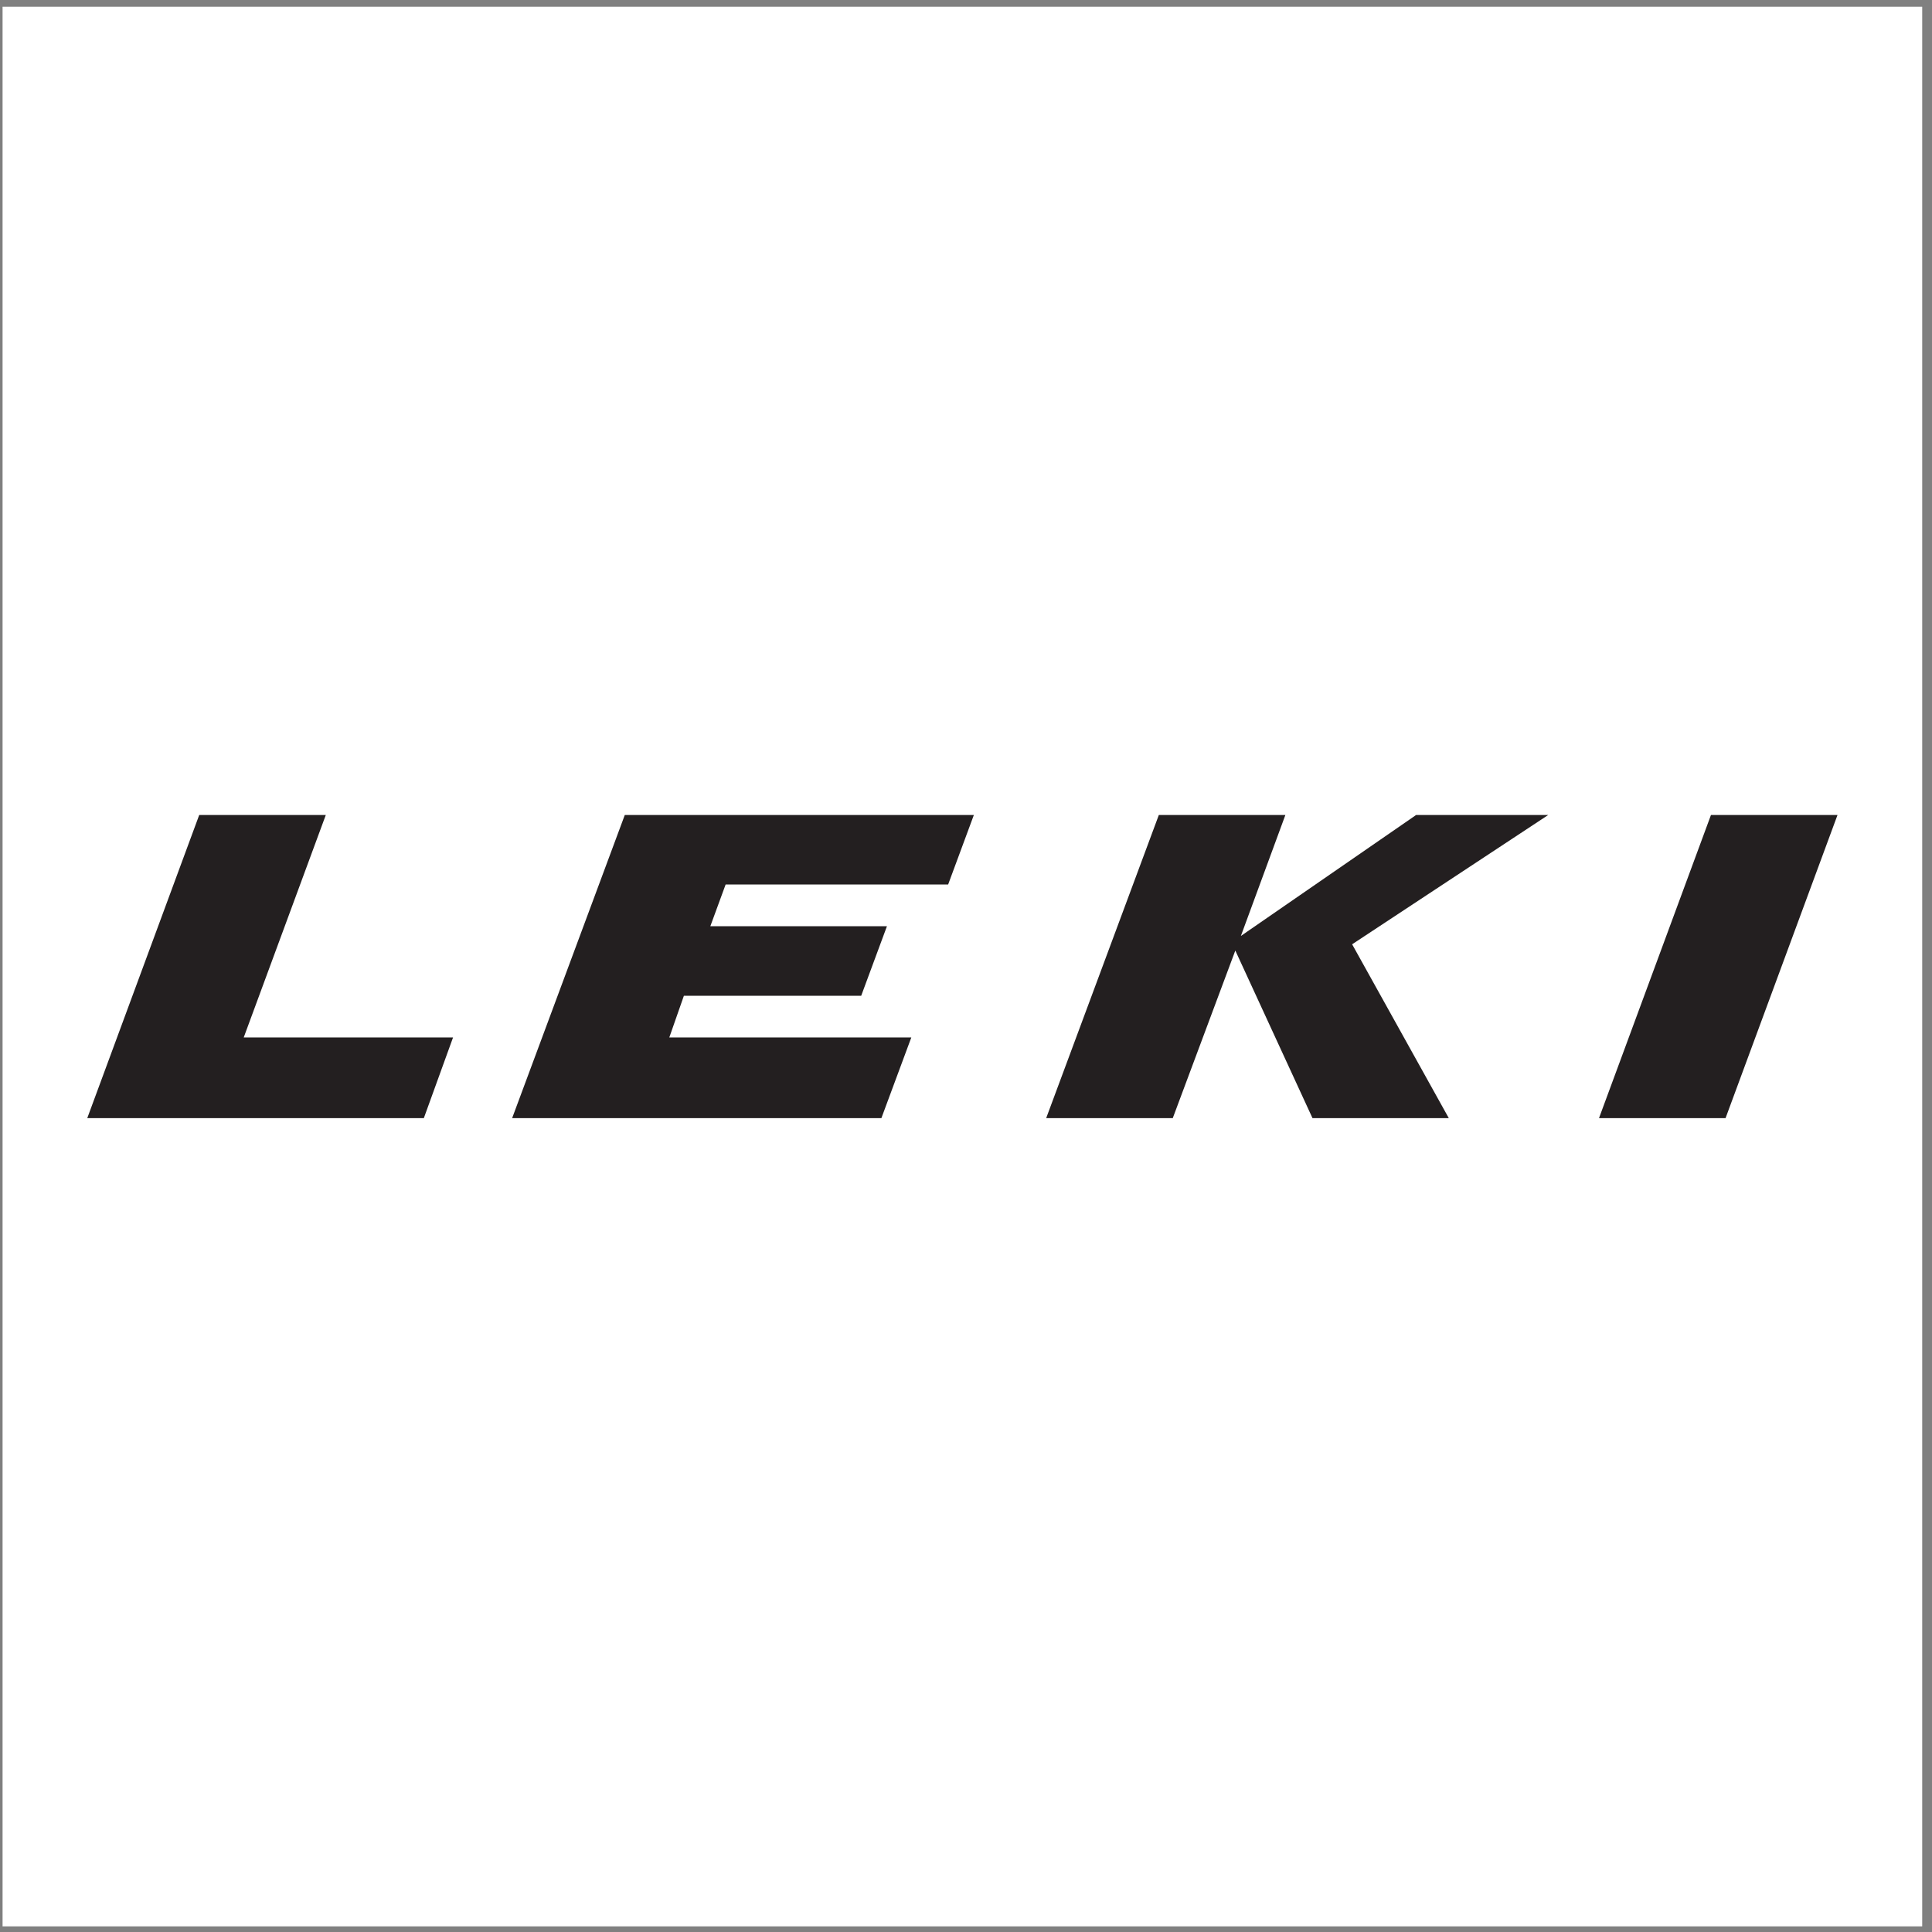
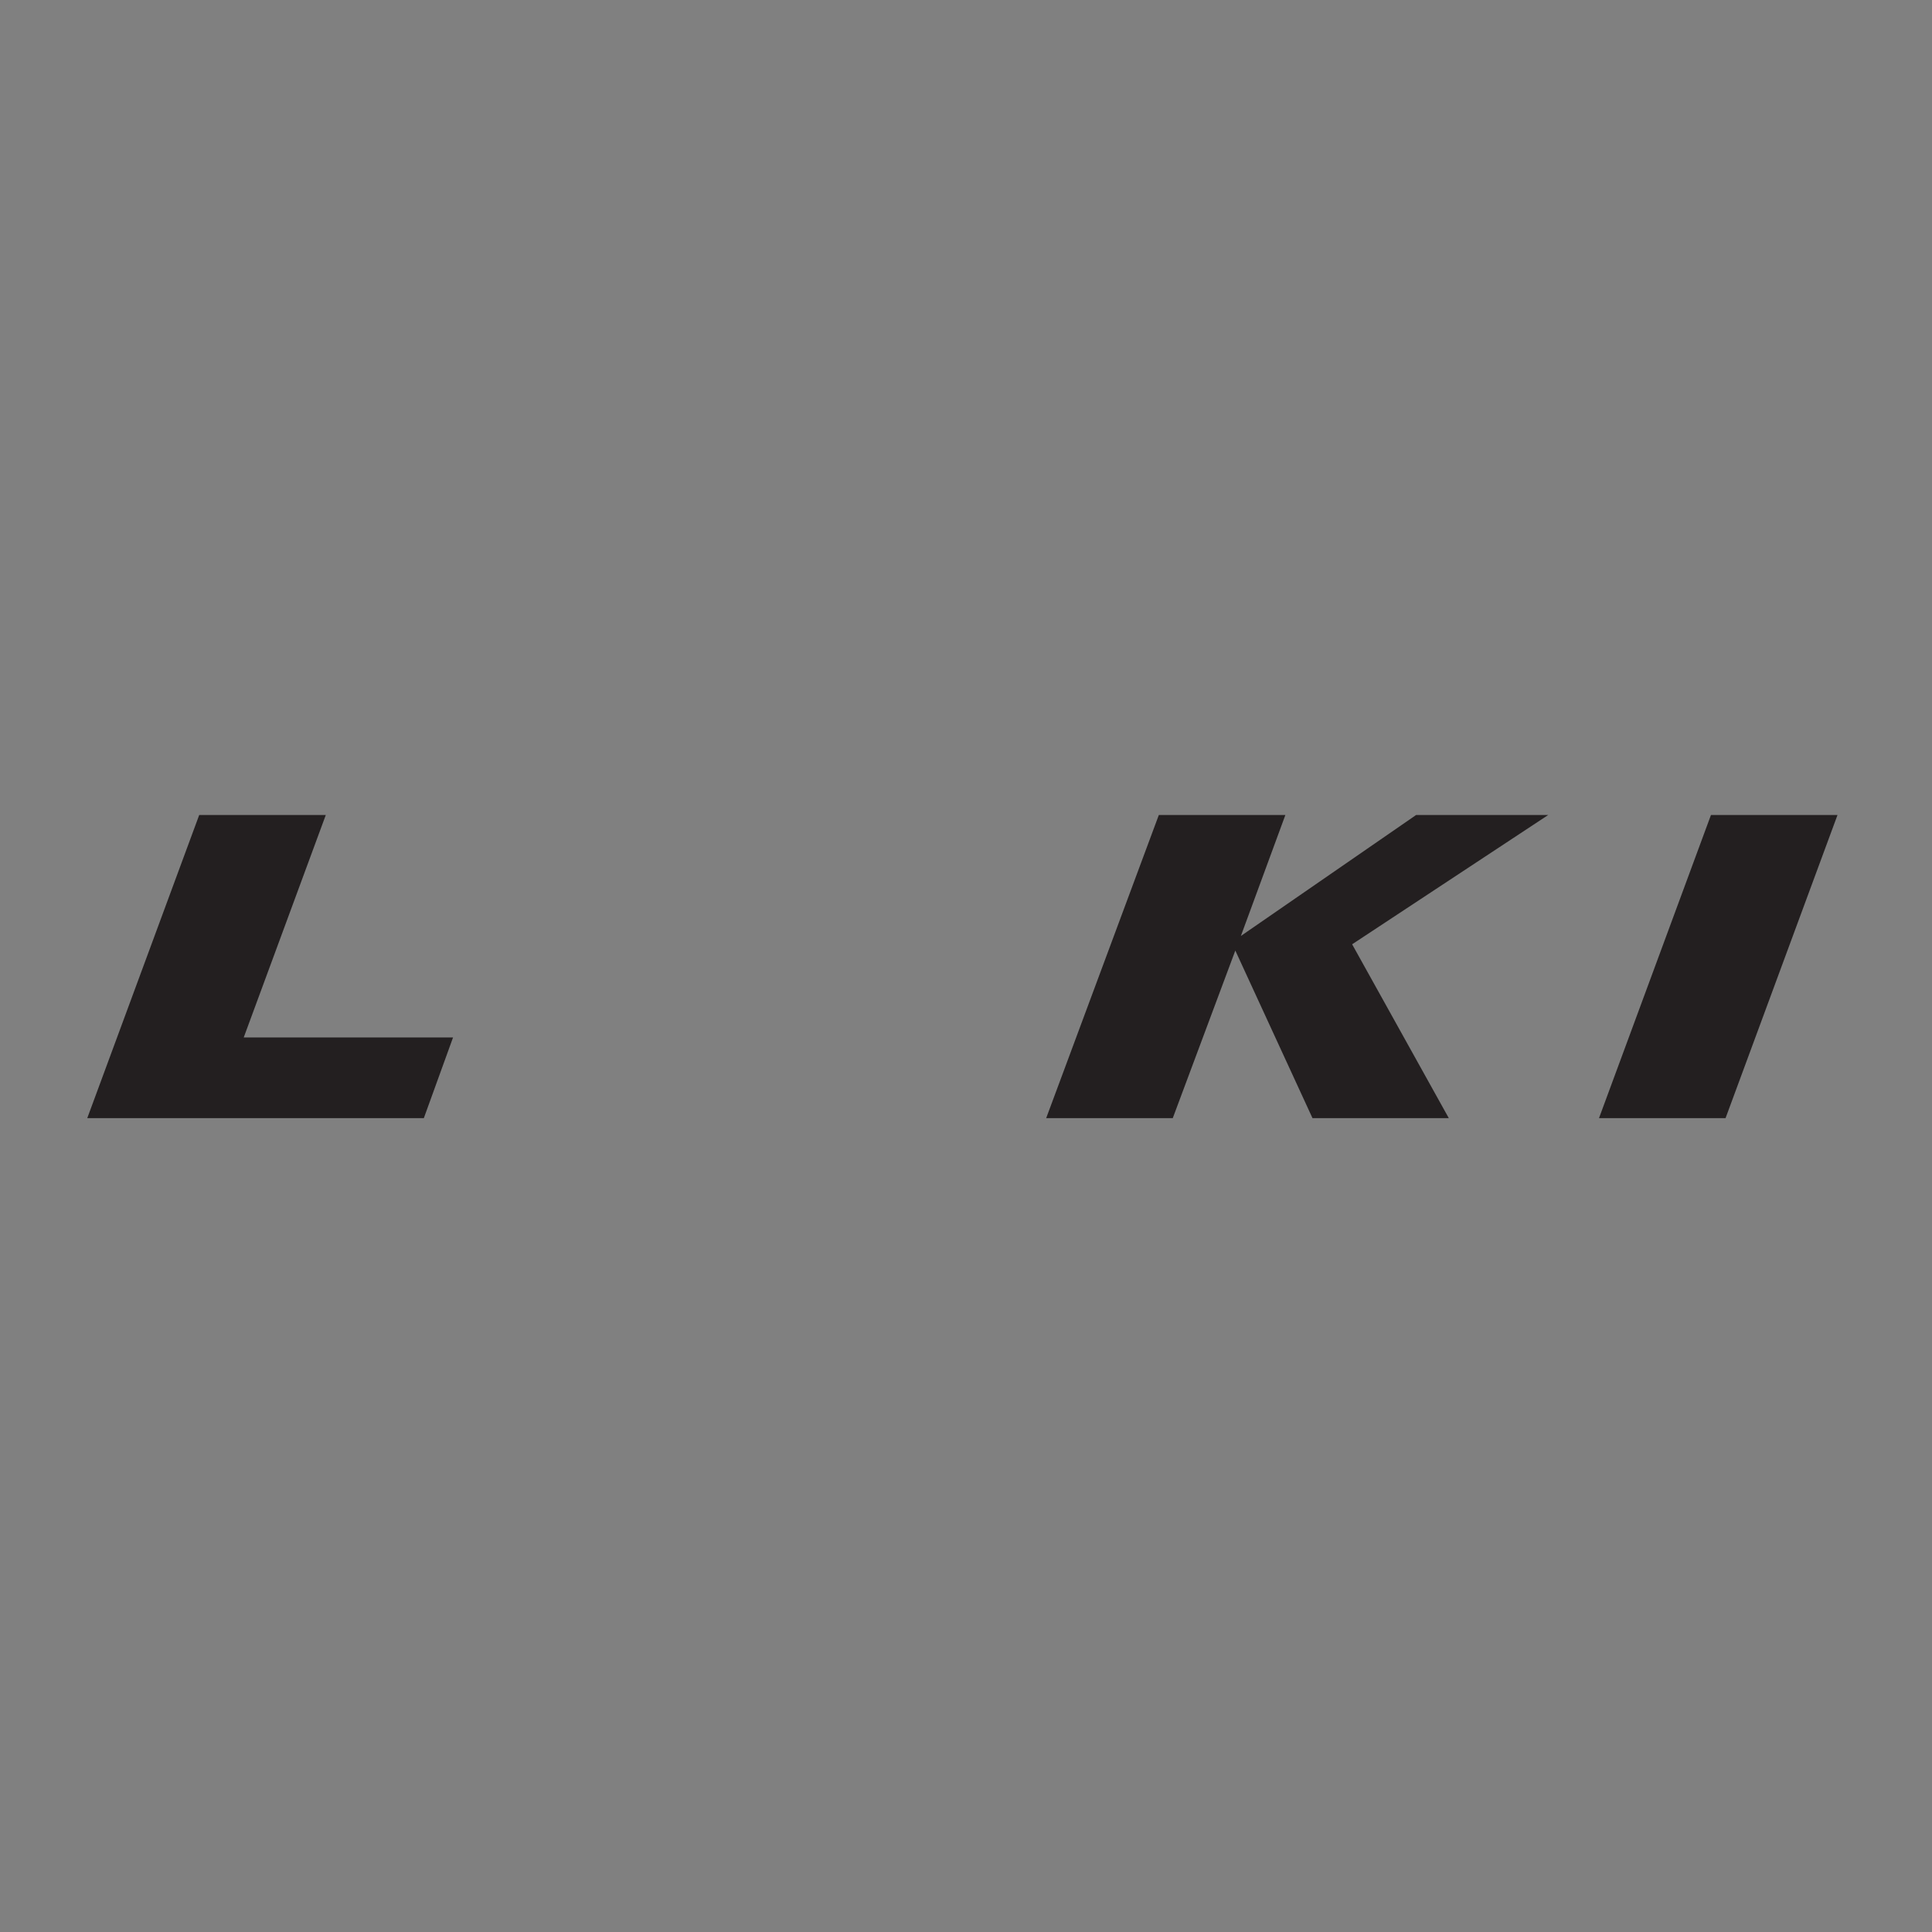
<svg xmlns="http://www.w3.org/2000/svg" width="194pt" height="194pt" viewBox="0 0 194 194" version="1.1">
  <rect x="0" y="0" width="194" height="194" fill="#808080" stroke="none" />
  <g id="surface1">
-     <path style=" stroke:none;fill-rule:evenodd;fill:rgb(100%,100%,100%);fill-opacity:1;" d="M 0.258 0.676 L 193.016 0.676 L 193.016 193.434 L 0.258 193.434 L 0.258 0.676 " />
    <path style=" stroke:none;fill-rule:evenodd;fill:rgb(13.699%,12.199%,12.5%);fill-opacity:1;" d="M 171.805 81.836 L 184.512 81.836 L 173.27 112.277 L 160.562 112.277 L 171.805 81.836 " />
    <path style=" stroke:none;fill-rule:evenodd;fill:rgb(13.699%,12.199%,12.5%);fill-opacity:1;" d="M 116.363 81.836 L 129.07 81.836 L 124.602 93.984 L 142.199 81.836 L 155.465 81.836 L 135.773 94.82 L 145.48 112.277 L 131.793 112.277 L 124.043 95.449 L 117.762 112.277 L 105.051 112.277 L 116.363 81.836 " />
-     <path style=" stroke:none;fill-rule:evenodd;fill:rgb(13.699%,12.199%,12.5%);fill-opacity:1;" d="M 91.508 104.176 L 88.504 112.277 L 51.426 112.277 L 62.738 81.836 L 97.789 81.836 L 95.207 88.816 L 72.863 88.816 L 71.328 93.004 L 89.062 93.004 L 86.477 99.988 L 68.672 99.988 L 67.207 104.176 L 91.508 104.176 " />
    <path style=" stroke:none;fill-rule:evenodd;fill:rgb(13.699%,12.199%,12.5%);fill-opacity:1;" d="M 20.004 81.836 L 32.715 81.836 L 24.473 104.176 L 45.492 104.176 L 42.559 112.277 L 8.762 112.277 L 20.004 81.836 " />
  </g>
</svg>